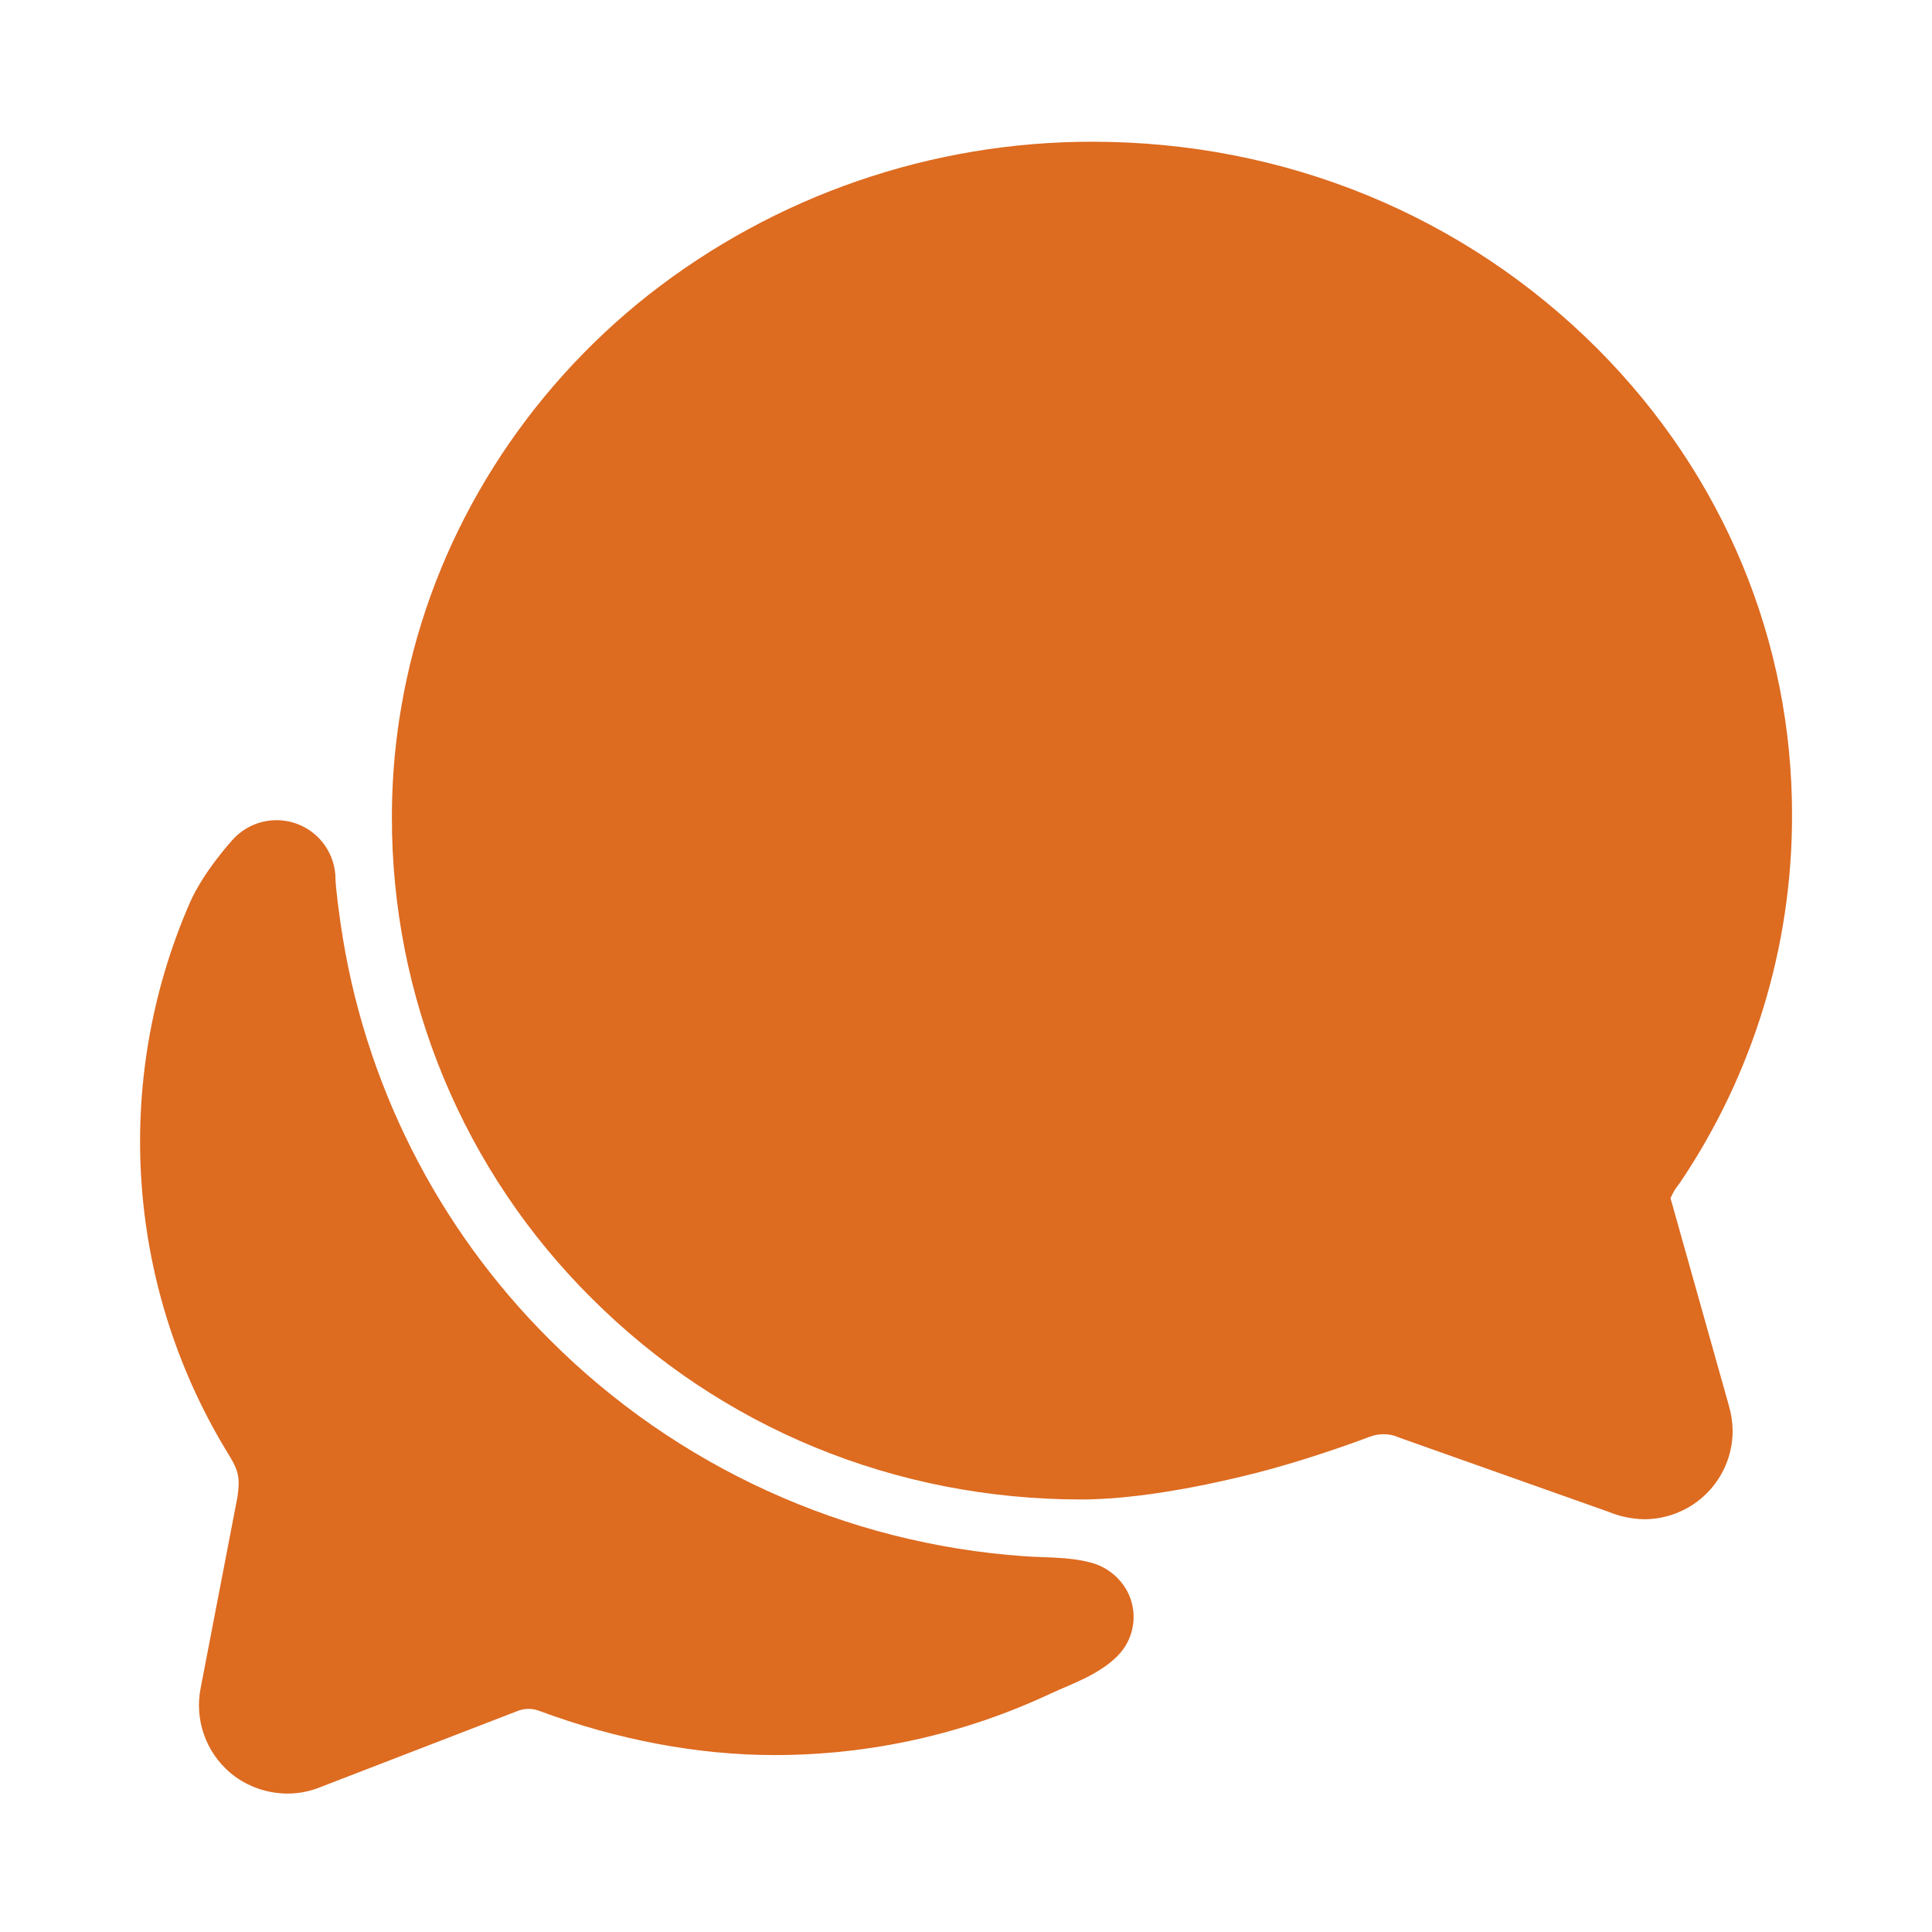
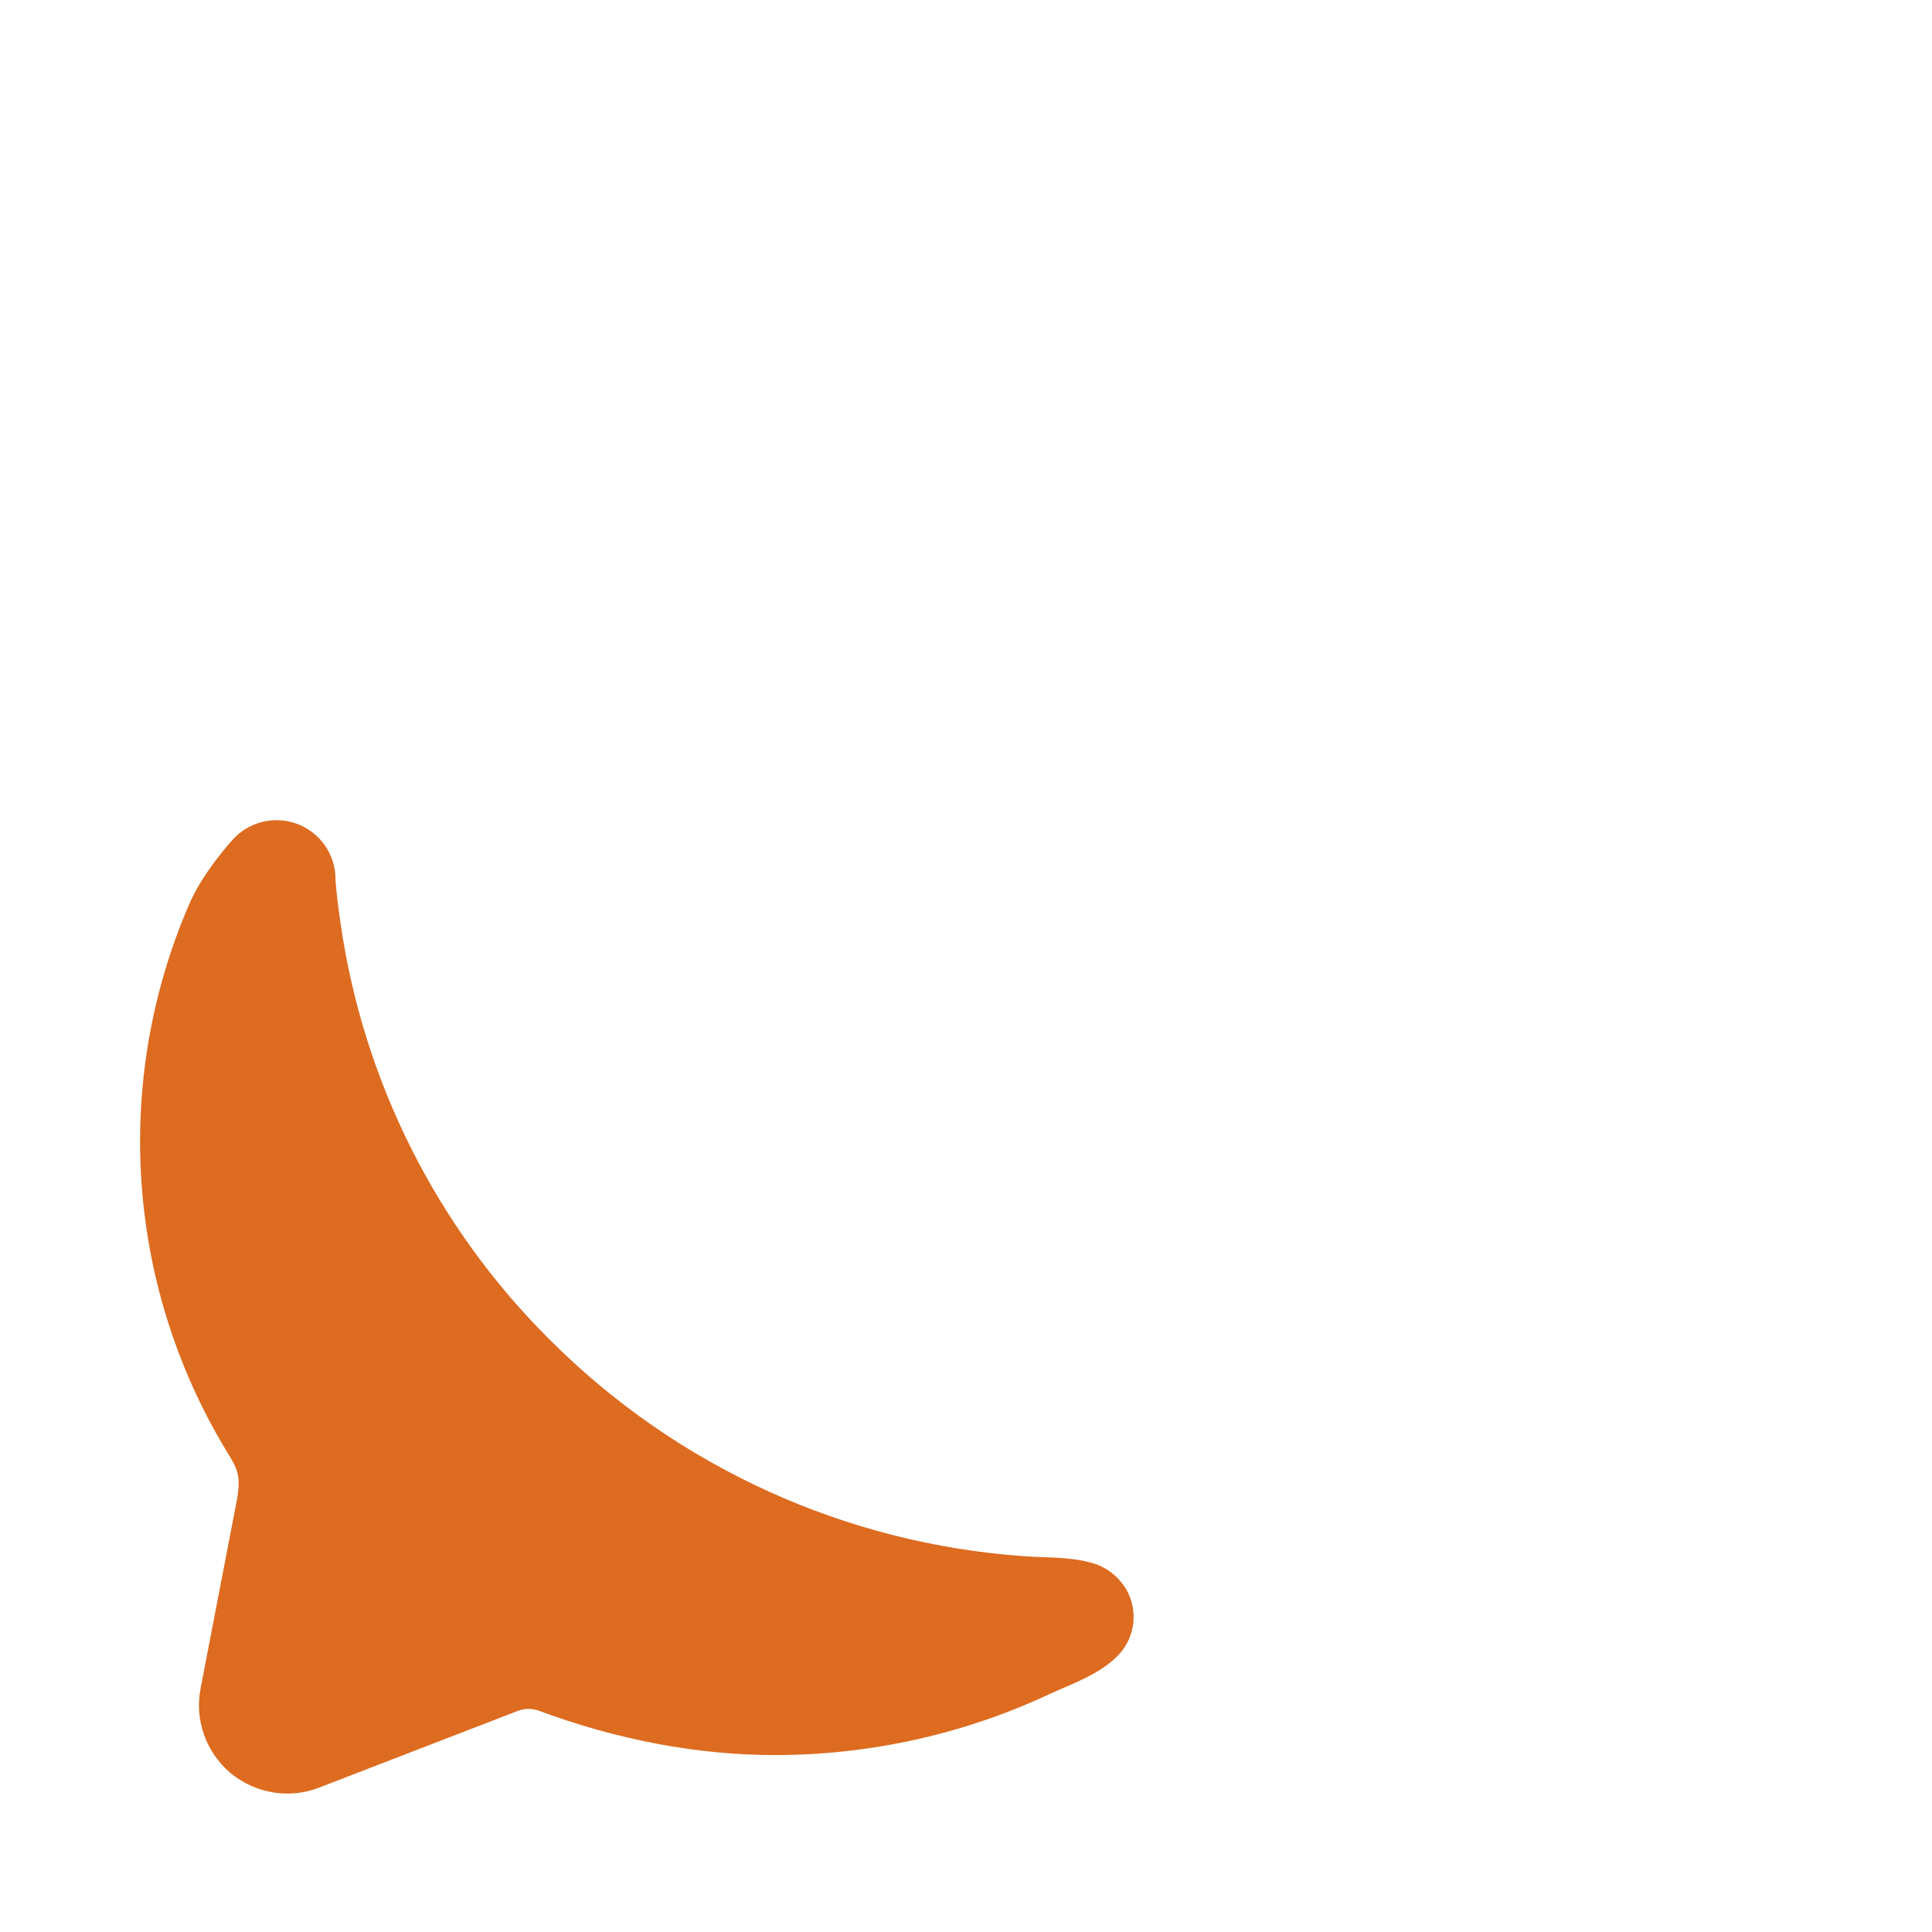
<svg xmlns="http://www.w3.org/2000/svg" width="72" height="72" viewBox="0 0 72 72" fill="none">
-   <path d="M9.128 54.36C9.128 54.37 9.128 54.387 9.117 54.412C9.122 54.396 9.124 54.378 9.128 54.36ZM61.27 56.618C60.817 56.608 60.37 56.515 59.952 56.343L52.15 53.577L52.092 53.553C51.922 53.482 51.739 53.447 51.555 53.449C51.385 53.449 51.216 53.48 51.057 53.54C50.868 53.611 49.16 54.253 47.368 54.745C46.396 55.011 43.015 55.881 40.301 55.881C33.364 55.881 26.879 53.215 22.041 48.374C19.677 46.025 17.803 43.231 16.527 40.153C15.251 37.074 14.598 33.774 14.605 30.441C14.605 28.705 14.793 26.974 15.163 25.277C16.371 19.696 19.57 14.619 24.171 10.987C28.89 7.285 34.715 5.276 40.713 5.282C47.887 5.282 54.572 8.03 59.538 13.001C64.232 17.71 66.804 23.902 66.784 30.434C66.78 35.288 65.33 40.031 62.62 44.058L62.594 44.097L62.492 44.234C62.469 44.266 62.446 44.296 62.424 44.328L62.403 44.365C62.348 44.458 62.299 44.554 62.255 44.652L64.418 52.339C64.513 52.656 64.565 52.984 64.571 53.316C64.572 53.749 64.487 54.179 64.321 54.58C64.155 54.981 63.912 55.345 63.605 55.652C63.299 55.958 62.934 56.202 62.534 56.367C62.133 56.533 61.703 56.618 61.27 56.618Z" fill="#DD6B20" />
  <path d="M42.028 59.337C41.886 59.061 41.686 58.819 41.442 58.627C41.198 58.434 40.916 58.297 40.614 58.224C39.82 58.014 38.894 58.05 38.186 57.997C31.505 57.533 25.217 54.665 20.485 49.925C16.279 45.742 13.545 40.306 12.695 34.434C12.503 33.096 12.503 32.764 12.503 32.764C12.503 32.317 12.367 31.881 12.113 31.514C11.859 31.146 11.499 30.865 11.082 30.707C10.664 30.549 10.208 30.523 9.775 30.63C9.341 30.738 8.951 30.975 8.656 31.31C8.656 31.31 7.573 32.489 7.062 33.672C5.628 36.975 5.017 40.576 5.28 44.168C5.543 47.759 6.673 51.233 8.573 54.291C8.931 54.886 8.931 55.161 8.851 55.779C8.476 57.718 7.819 61.138 7.477 62.912C7.363 63.488 7.406 64.083 7.599 64.636C7.792 65.19 8.129 65.682 8.576 66.062L8.639 66.115C9.23 66.585 9.962 66.84 10.717 66.841C11.141 66.841 11.562 66.758 11.954 66.595L19.306 63.757C19.559 63.661 19.839 63.661 20.092 63.757C22.987 64.835 26.001 65.406 28.856 65.406C32.414 65.41 35.928 64.628 39.149 63.117C39.9 62.765 41.073 62.383 41.76 61.589C42.02 61.281 42.184 60.904 42.232 60.503C42.279 60.103 42.209 59.697 42.028 59.337Z" fill="#DD6B20" />
</svg>